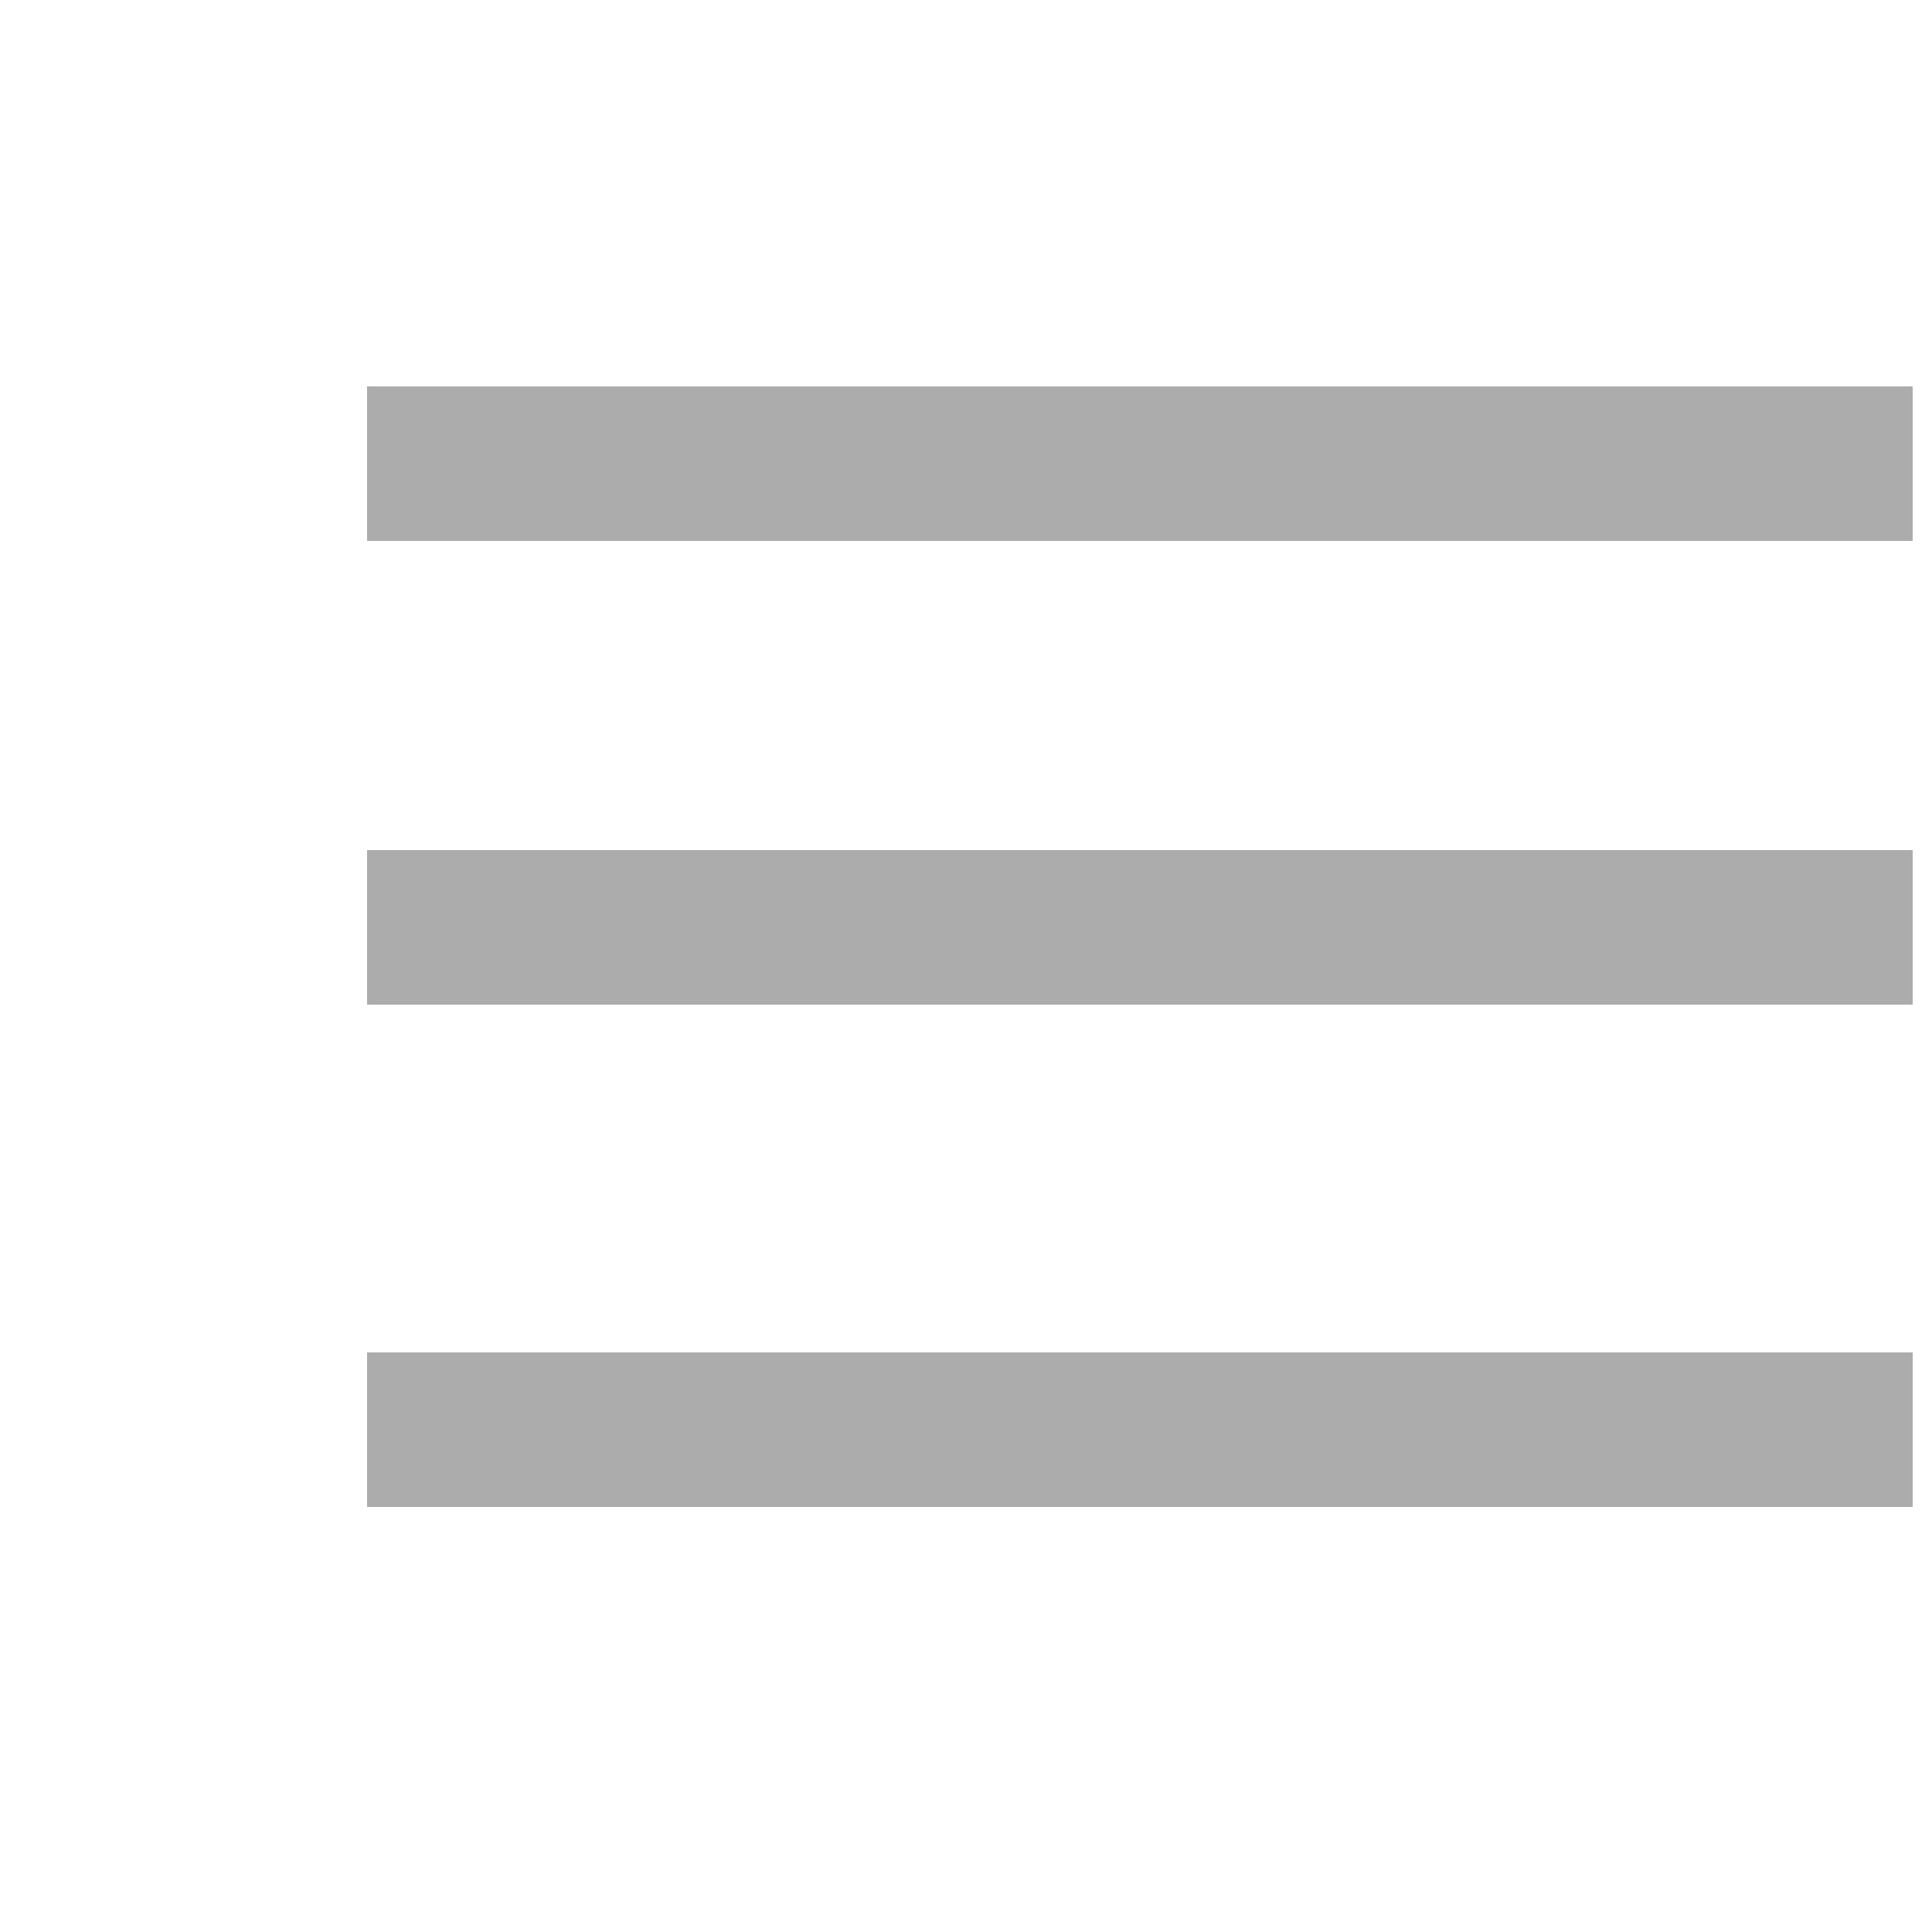
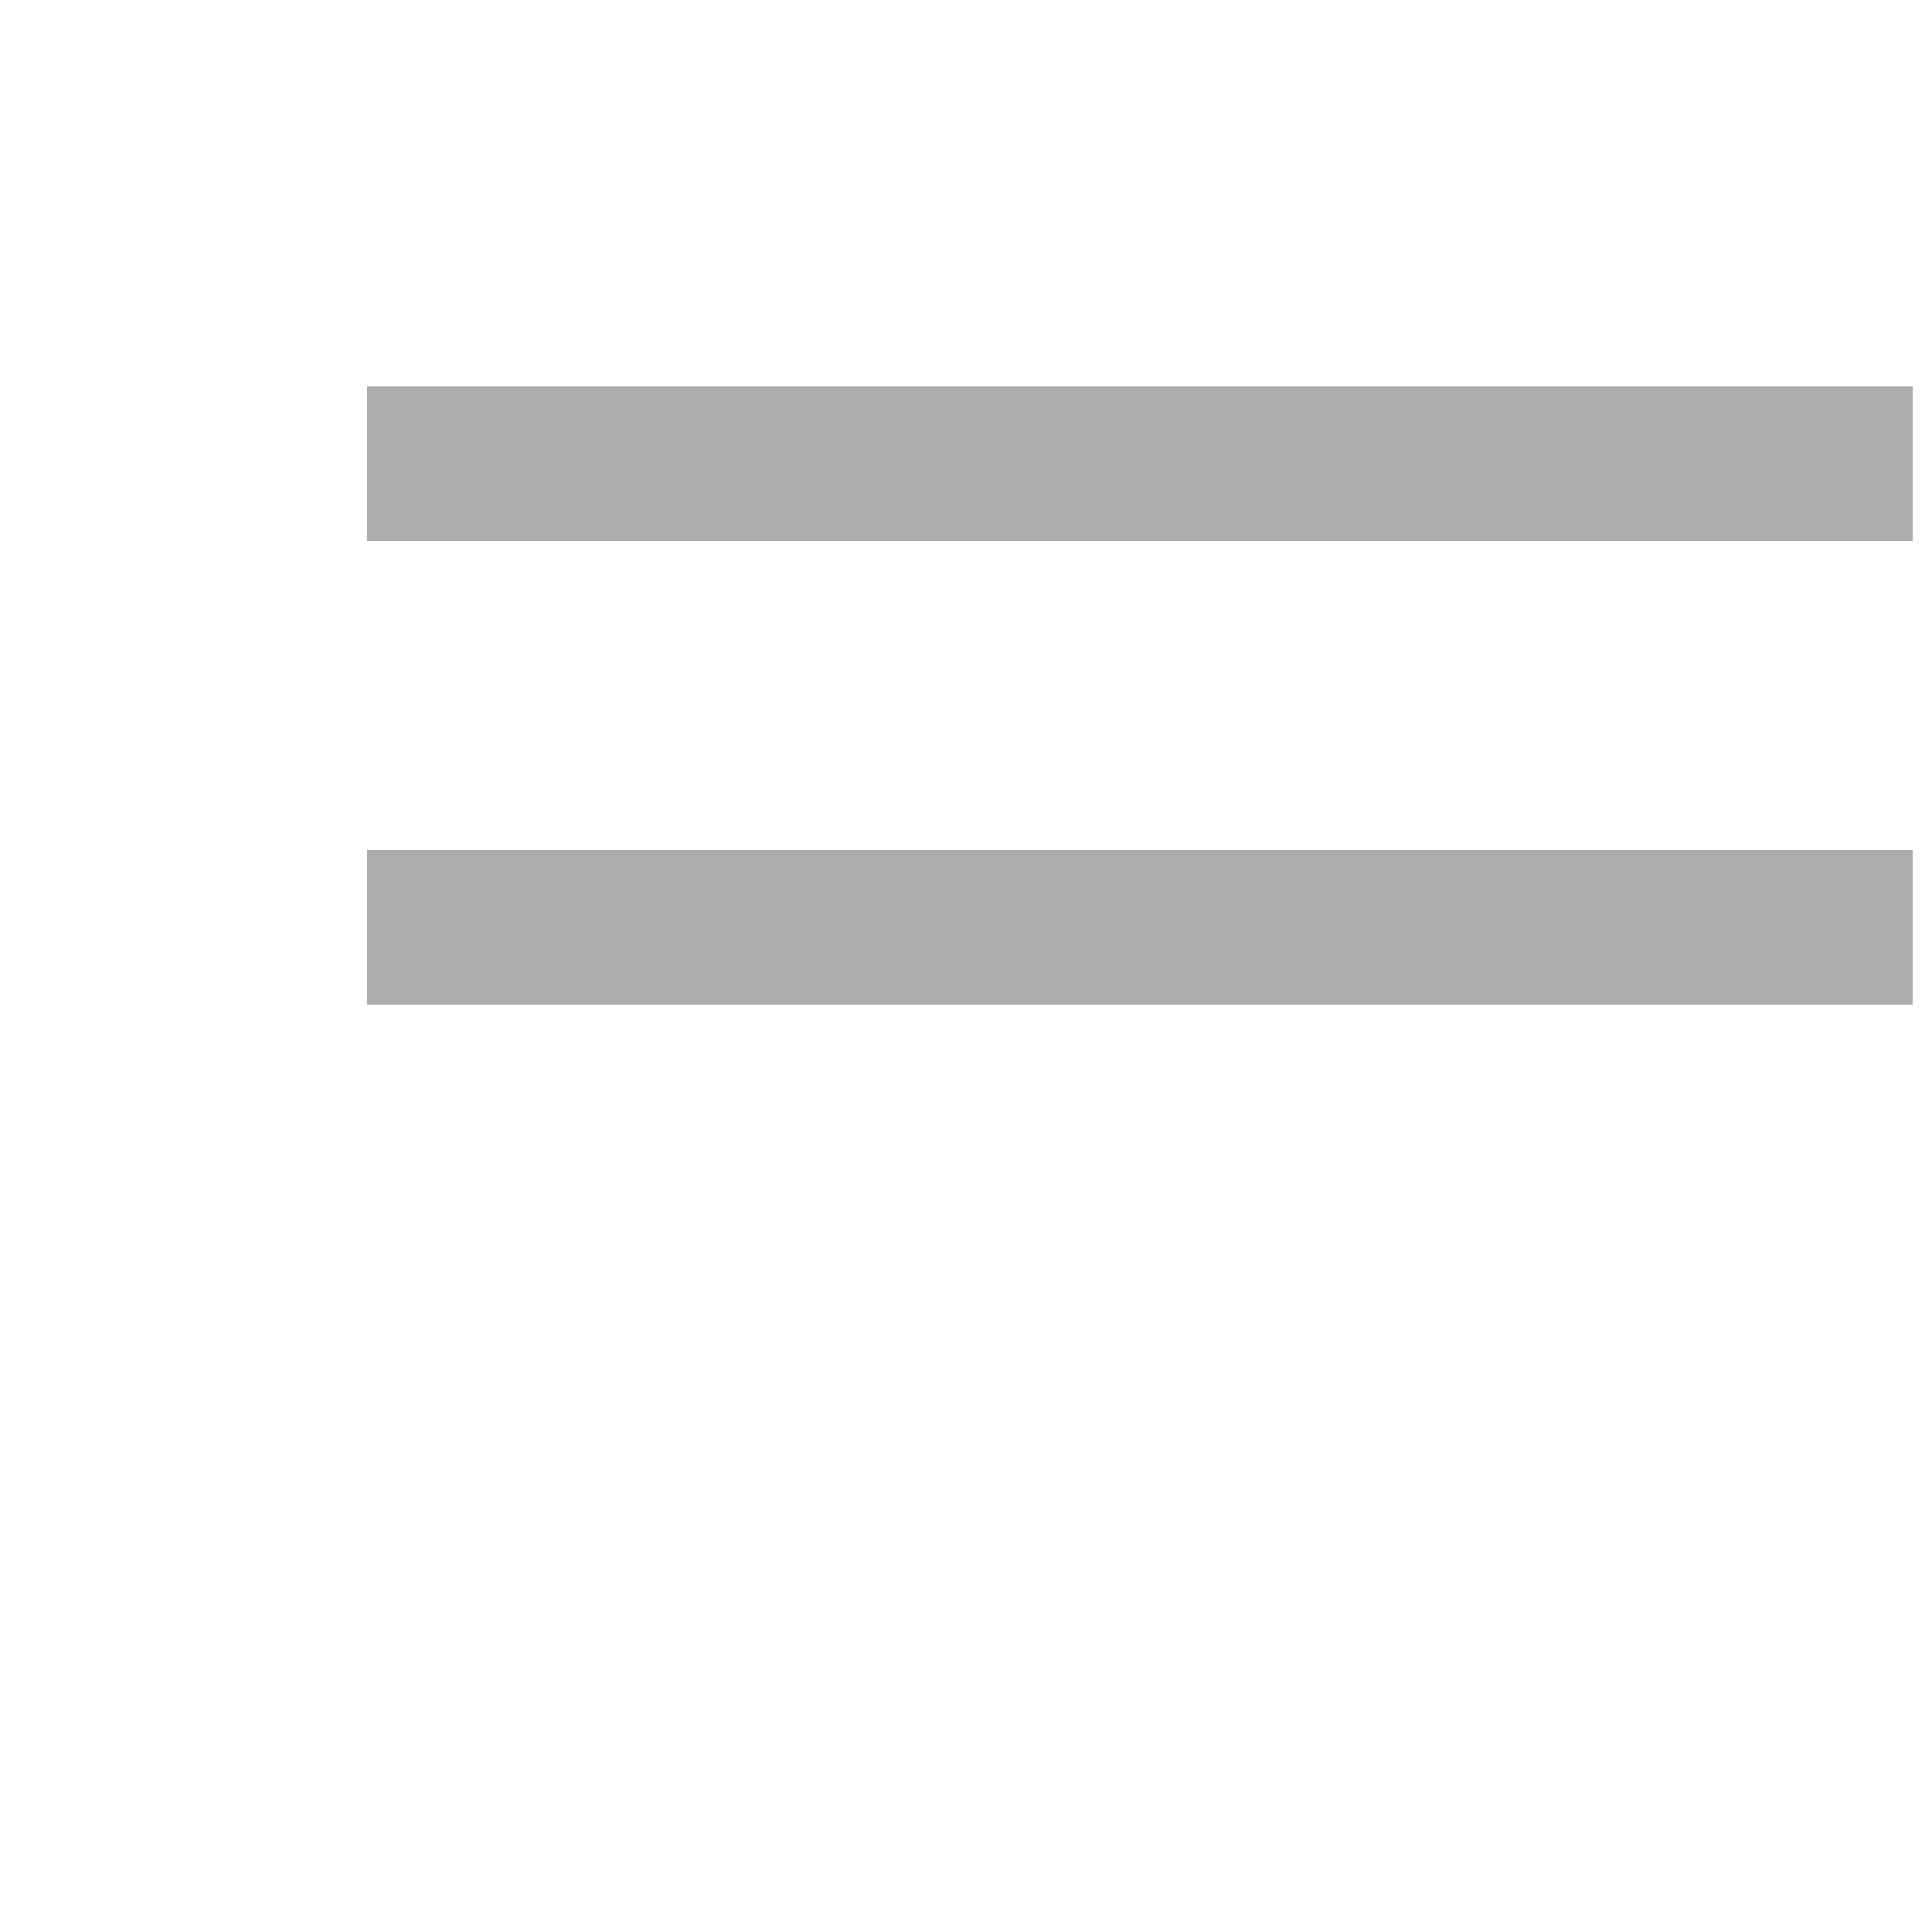
<svg xmlns="http://www.w3.org/2000/svg" version="1.1" id="menu-right" x="0px" y="0px" viewBox="0 0 100 100">
  <style type="text/css">
	.st0{fill:#acacac;}
</style>
  <g>
    <rect x="19" y="20" class="st0" width="80" height="8" />
    <rect x="19" y="44" class="st0" width="80" height="8" />
-     <rect x="19" y="70" class="st0" width="80" height="8" />
  </g>
</svg>